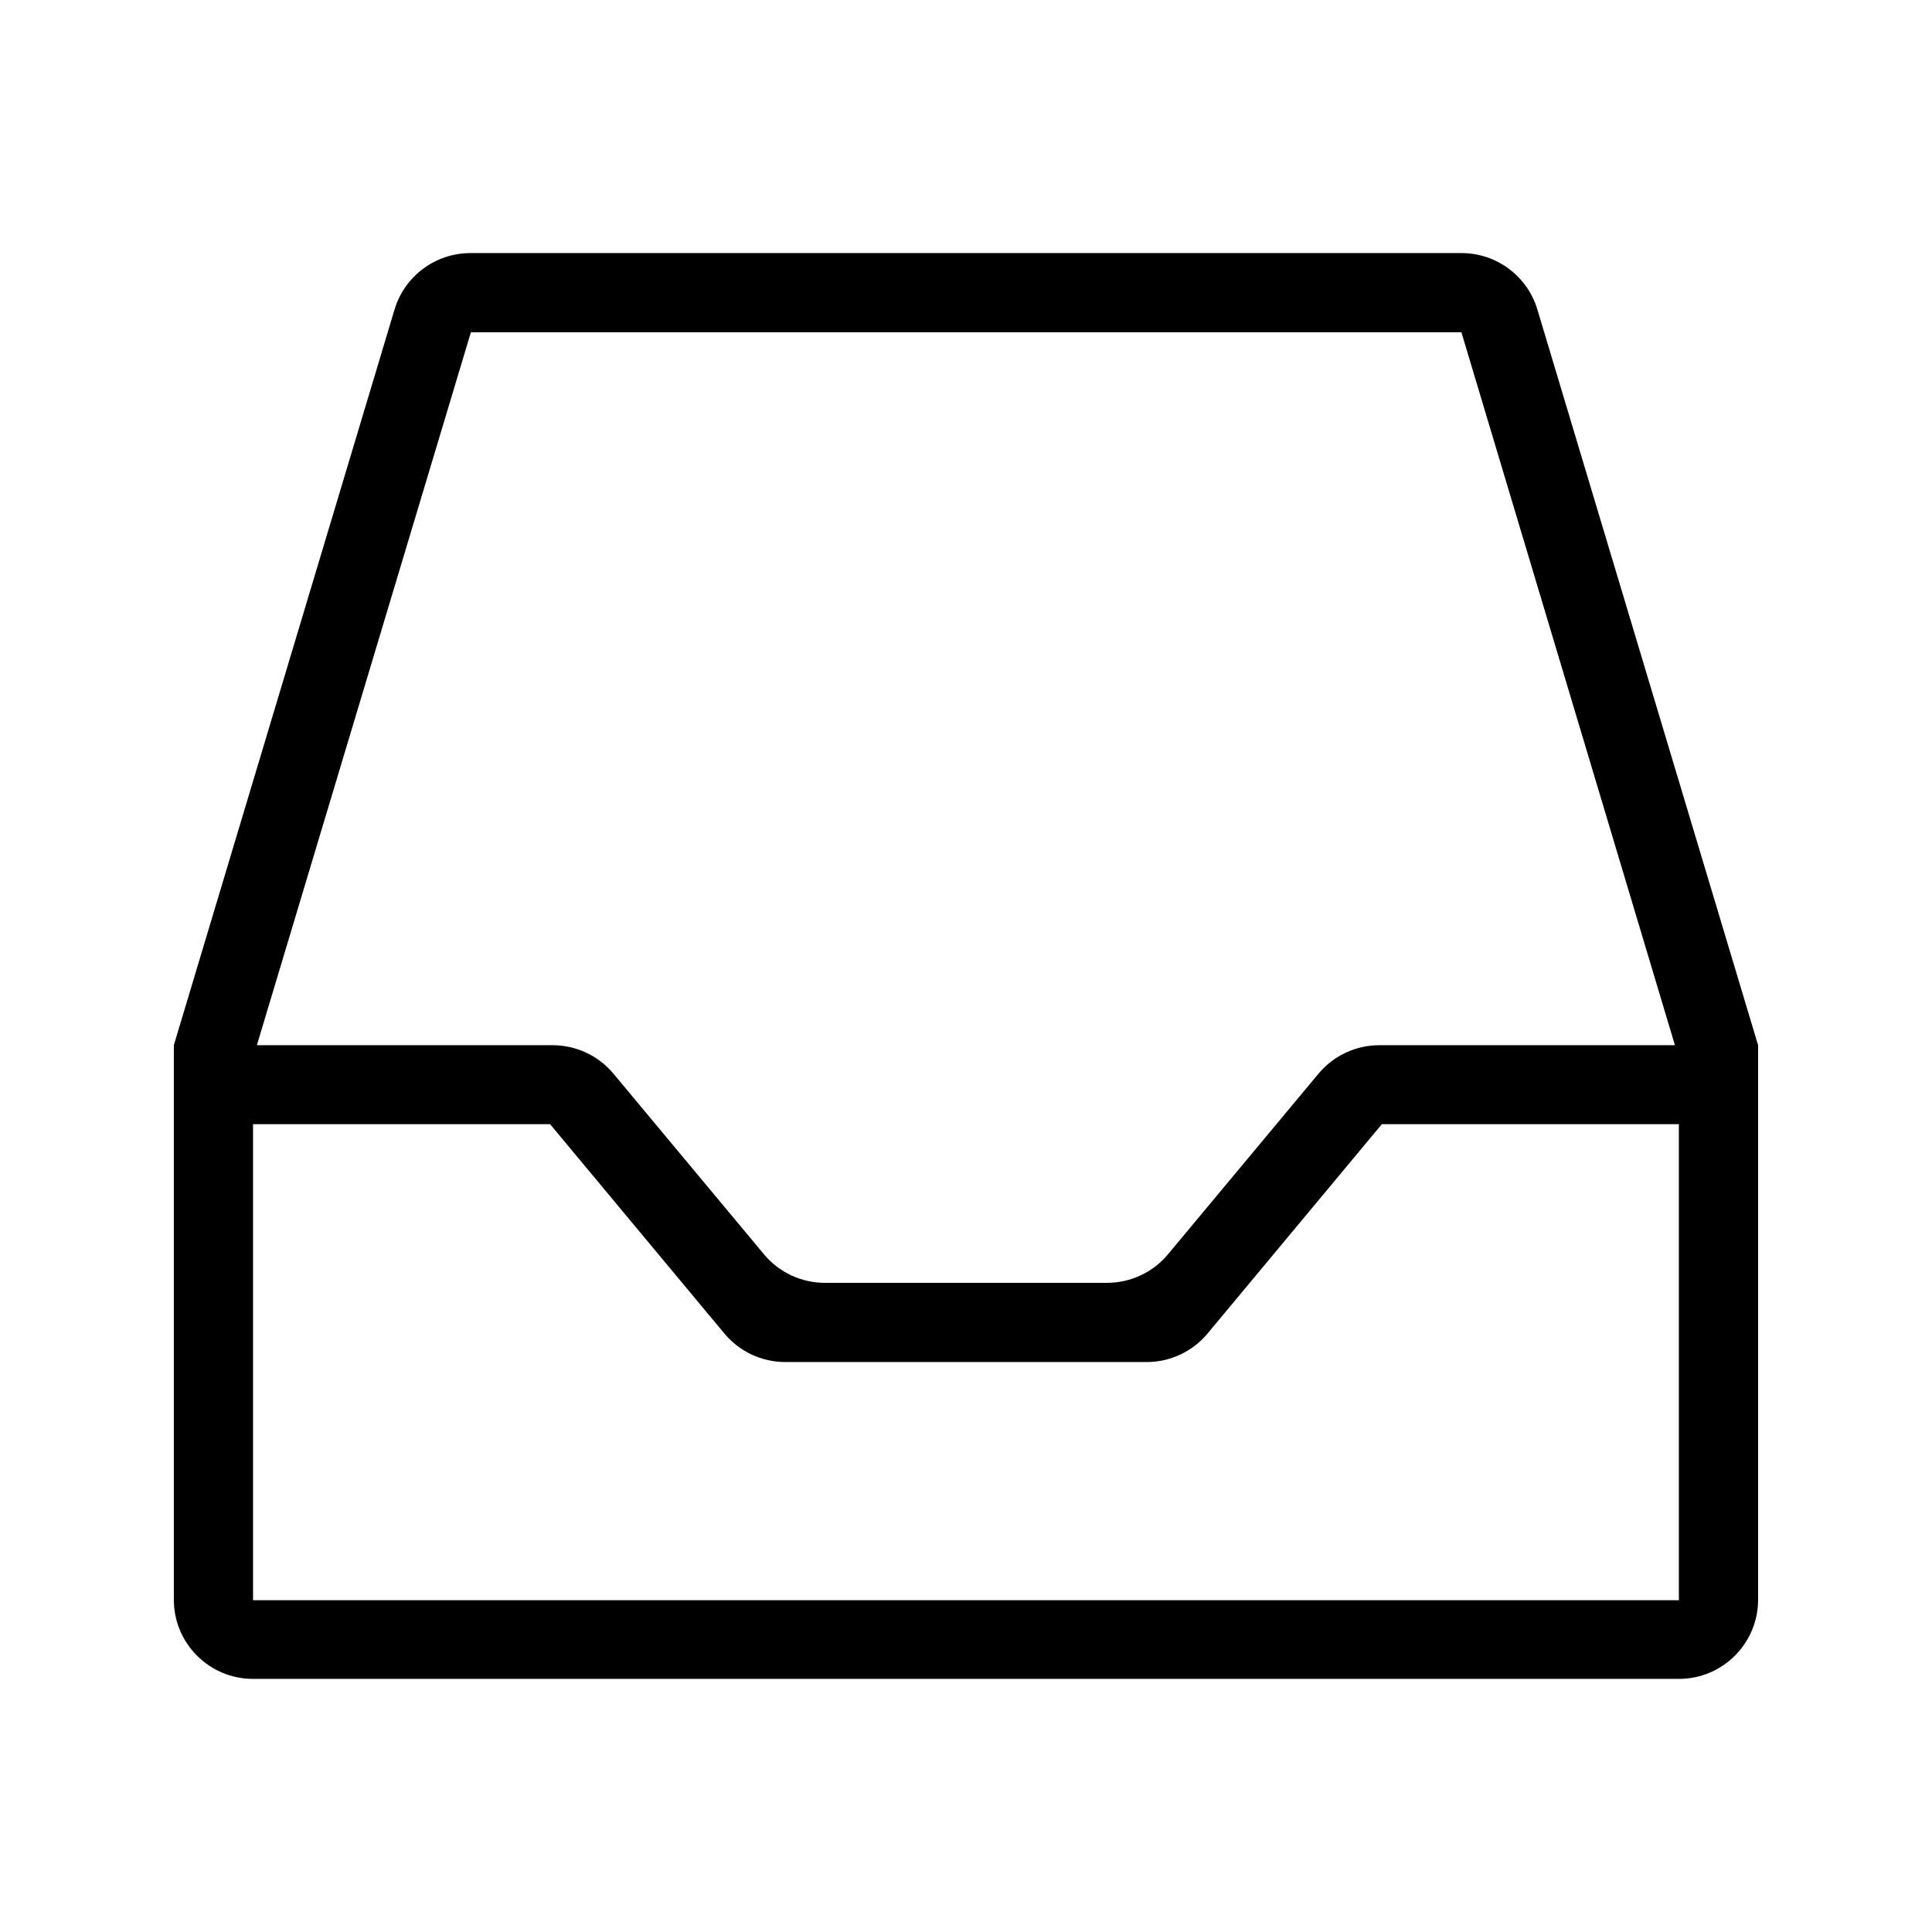
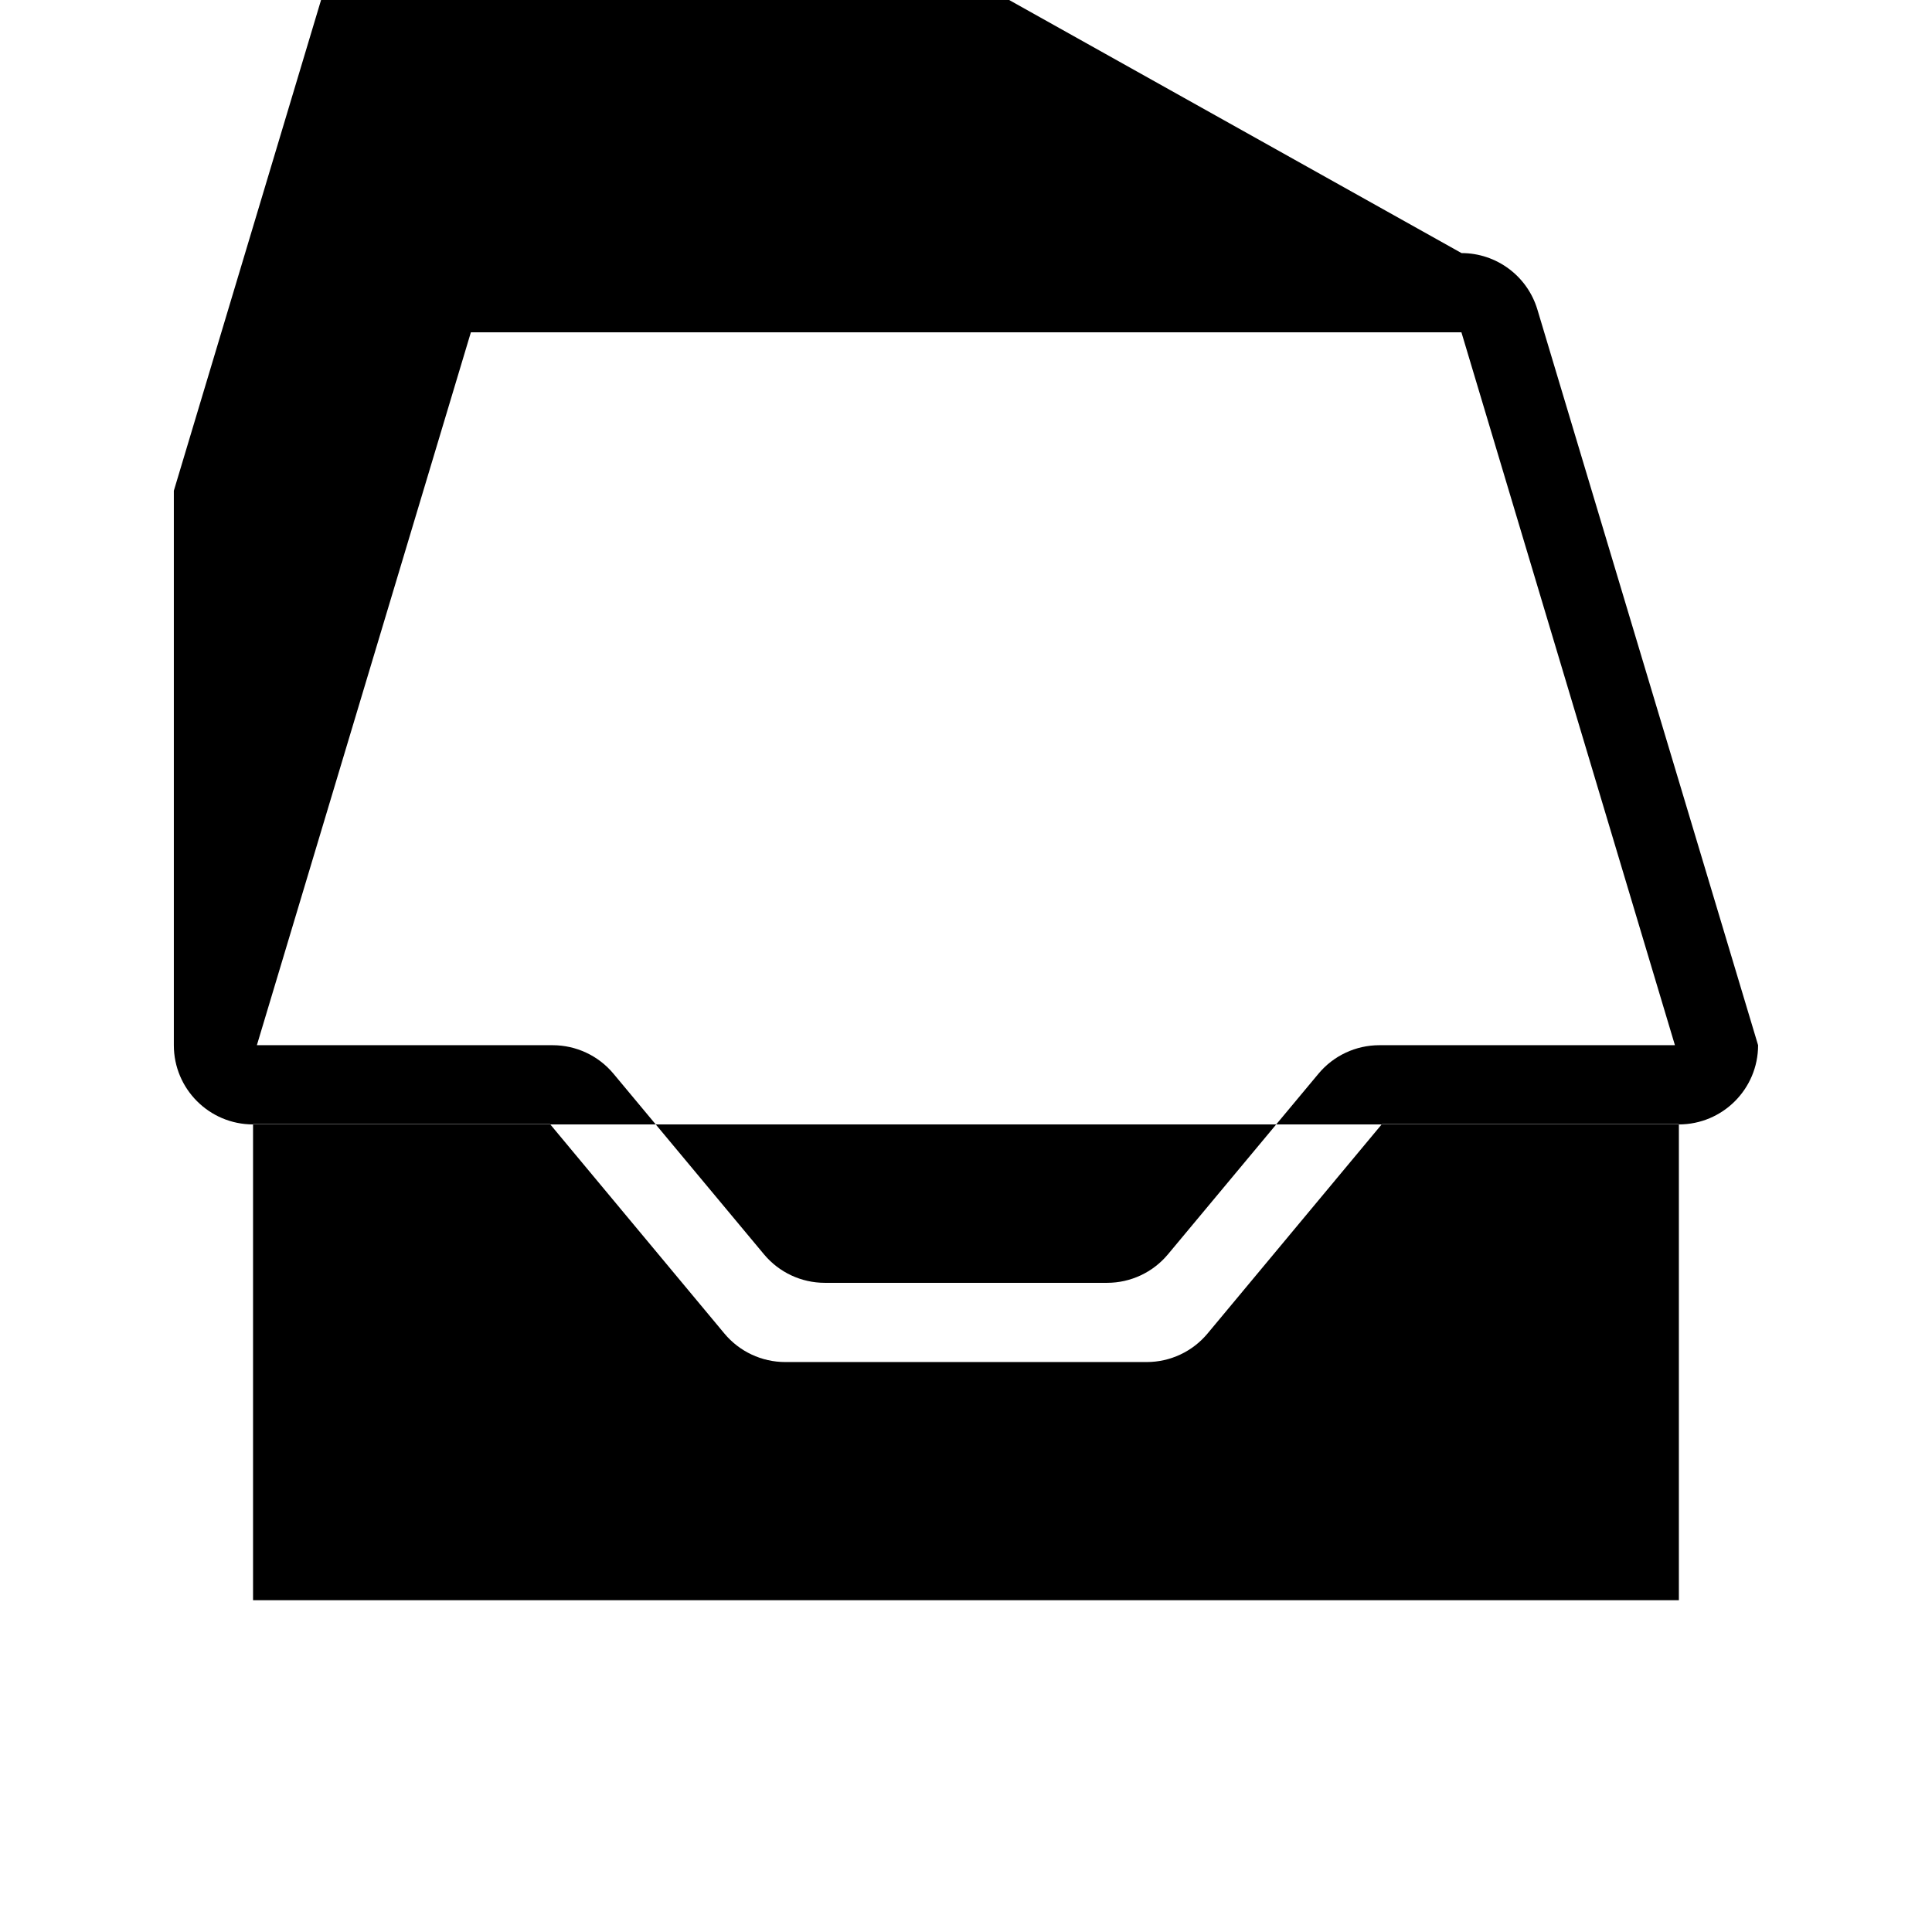
<svg xmlns="http://www.w3.org/2000/svg" fill="#000000" width="800px" height="800px" version="1.1" viewBox="144 144 512 512">
-   <path d="m531.32 211.07c9.27 0 17.441 6.082 20.105 14.961l58.488 194.96v146.94c0 11.594-9.398 20.992-20.992 20.992h-377.86c-11.594 0-20.992-9.398-20.992-20.992v-146.94l58.488-194.96c2.664-8.879 10.836-14.961 20.105-14.961zm-241.54 230.85h-78.719v126.15h377.86v-126.15h-78.719l-46.188 55.477c-3.988 4.789-9.898 7.559-16.133 7.559h-95.777c-6.234 0-12.145-2.769-16.133-7.559zm241.51-209.86h-262.5l-56.715 188.93h78.371c6.231 0 12.141 2.766 16.129 7.551l39.891 47.871c3.988 4.785 9.895 7.551 16.125 7.551h74.801c6.231 0 12.137-2.766 16.125-7.551l39.895-47.871c3.988-4.785 9.895-7.551 16.125-7.551h78.336z" fill-rule="evenodd" />
+   <path d="m531.32 211.07c9.27 0 17.441 6.082 20.105 14.961l58.488 194.96c0 11.594-9.398 20.992-20.992 20.992h-377.86c-11.594 0-20.992-9.398-20.992-20.992v-146.94l58.488-194.96c2.664-8.879 10.836-14.961 20.105-14.961zm-241.54 230.85h-78.719v126.15h377.86v-126.15h-78.719l-46.188 55.477c-3.988 4.789-9.898 7.559-16.133 7.559h-95.777c-6.234 0-12.145-2.769-16.133-7.559zm241.51-209.86h-262.5l-56.715 188.93h78.371c6.231 0 12.141 2.766 16.129 7.551l39.891 47.871c3.988 4.785 9.895 7.551 16.125 7.551h74.801c6.231 0 12.137-2.766 16.125-7.551l39.895-47.871c3.988-4.785 9.895-7.551 16.125-7.551h78.336z" fill-rule="evenodd" />
</svg>